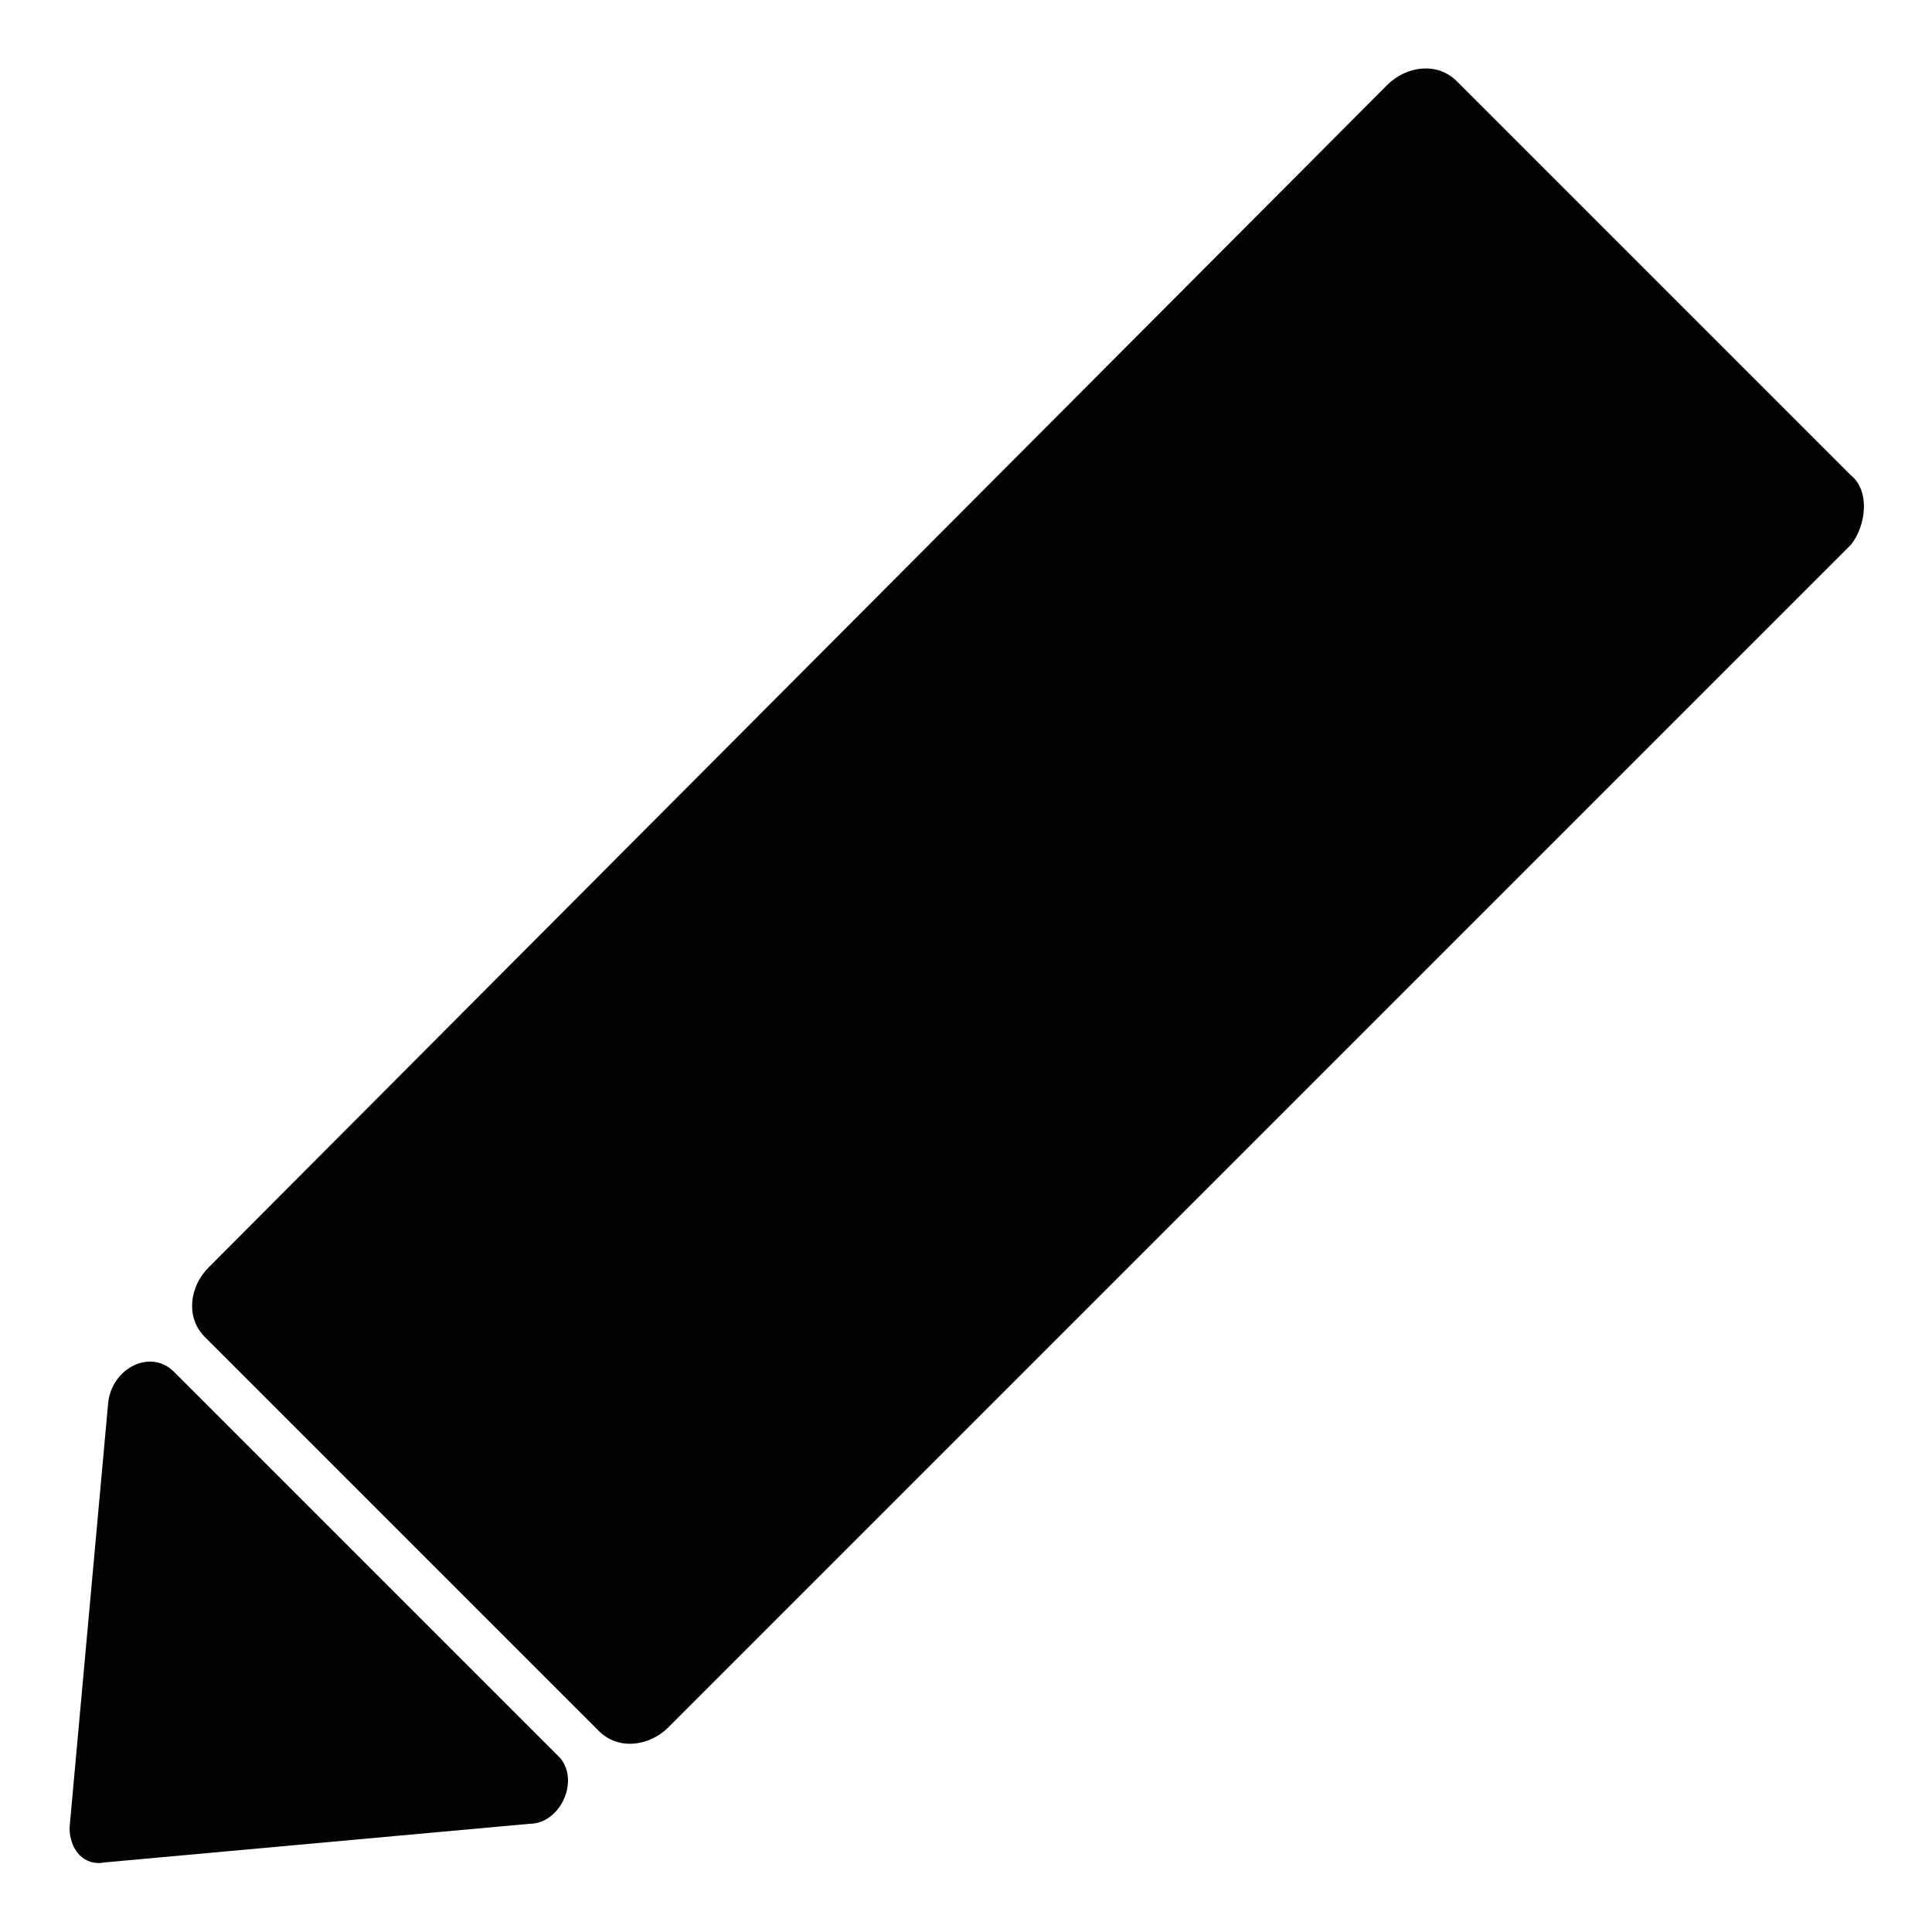
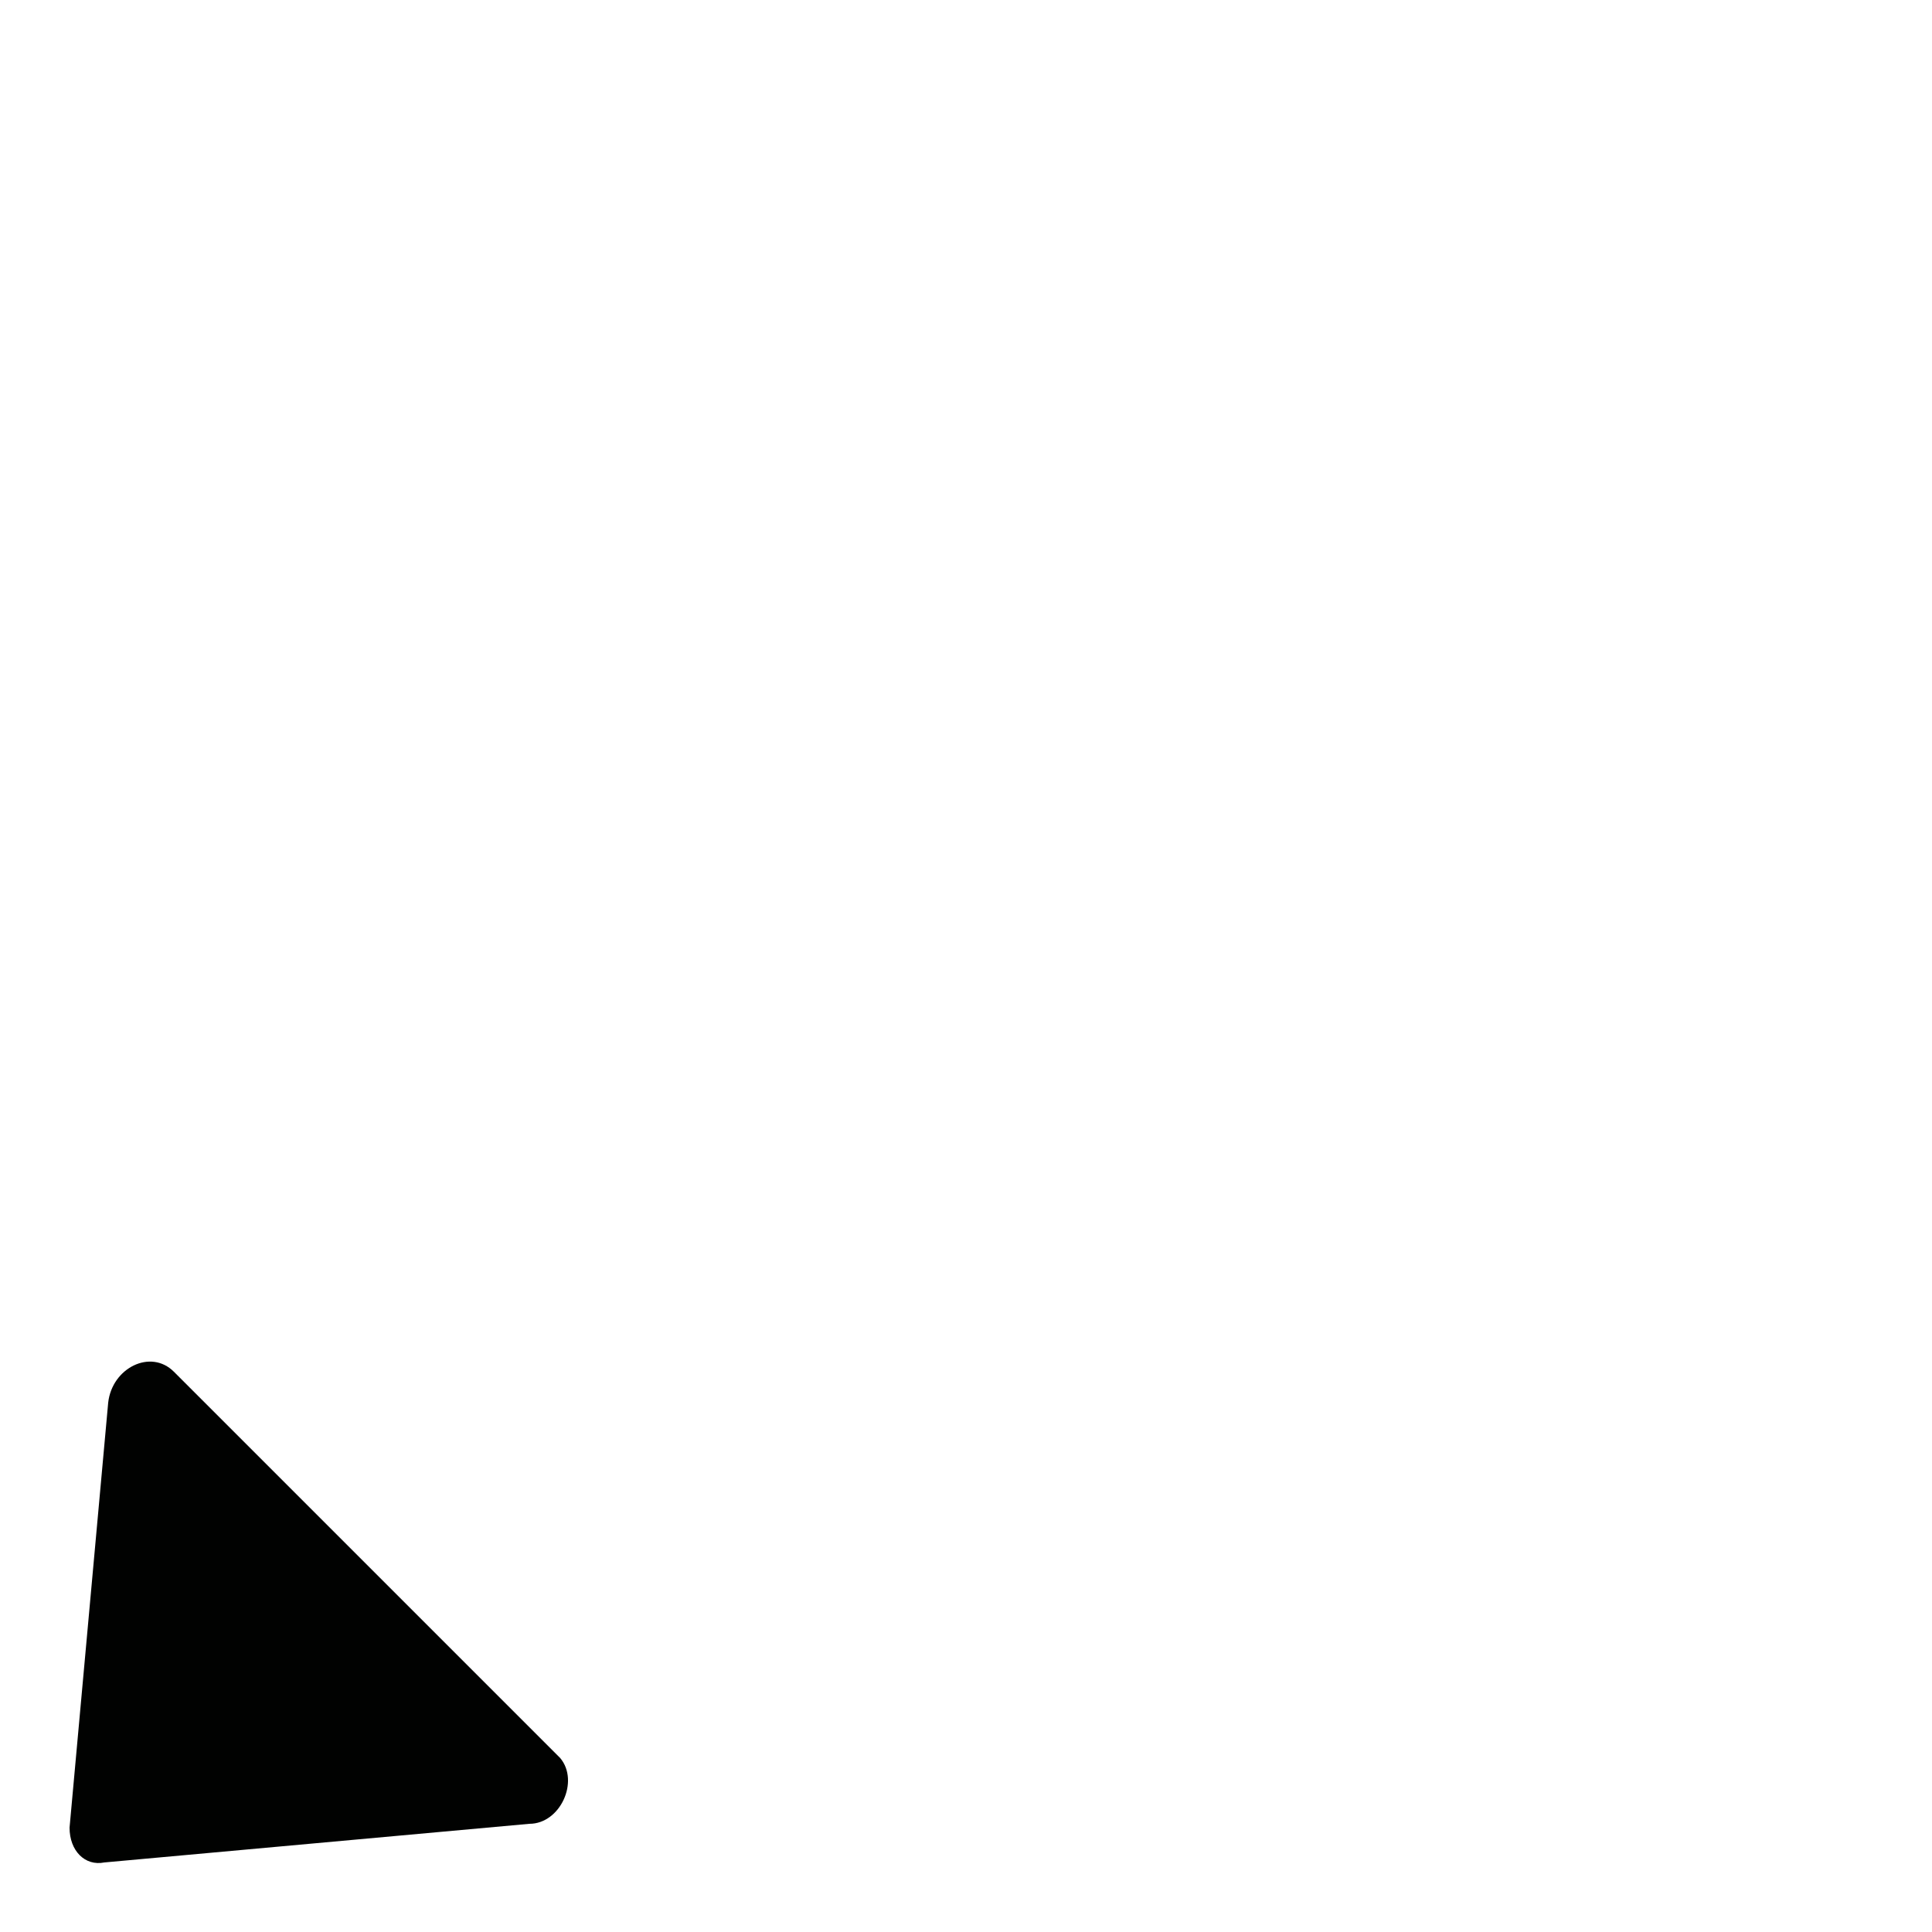
<svg xmlns="http://www.w3.org/2000/svg" version="1.1" id="レイヤー_1" x="0px" y="0px" width="50px" height="50px" viewBox="0 0 50 50" style="enable-background:new 0 0 50 50;" xml:space="preserve">
  <style type="text/css">
	.st0{fill:#010201;}
</style>
-   <path class="st0" d="M47.9,12.3L37.7,2.1c-0.5-0.5-1.3-0.4-1.8,0.1L5.4,32.8c-0.5,0.5-0.6,1.3-0.1,1.8l10.2,10.2  c0.5,0.5,1.3,0.4,1.8-0.1l30.6-30.6C48.3,13.6,48.4,12.7,47.9,12.3z" />
  <path class="st0" d="M14.5,45.5l-10-10c-0.6-0.6-1.6-0.1-1.7,0.8l-1,11c0,0.6,0.4,1,0.9,0.9l11-1C14.5,47.2,15,46.1,14.5,45.5z" />
</svg>